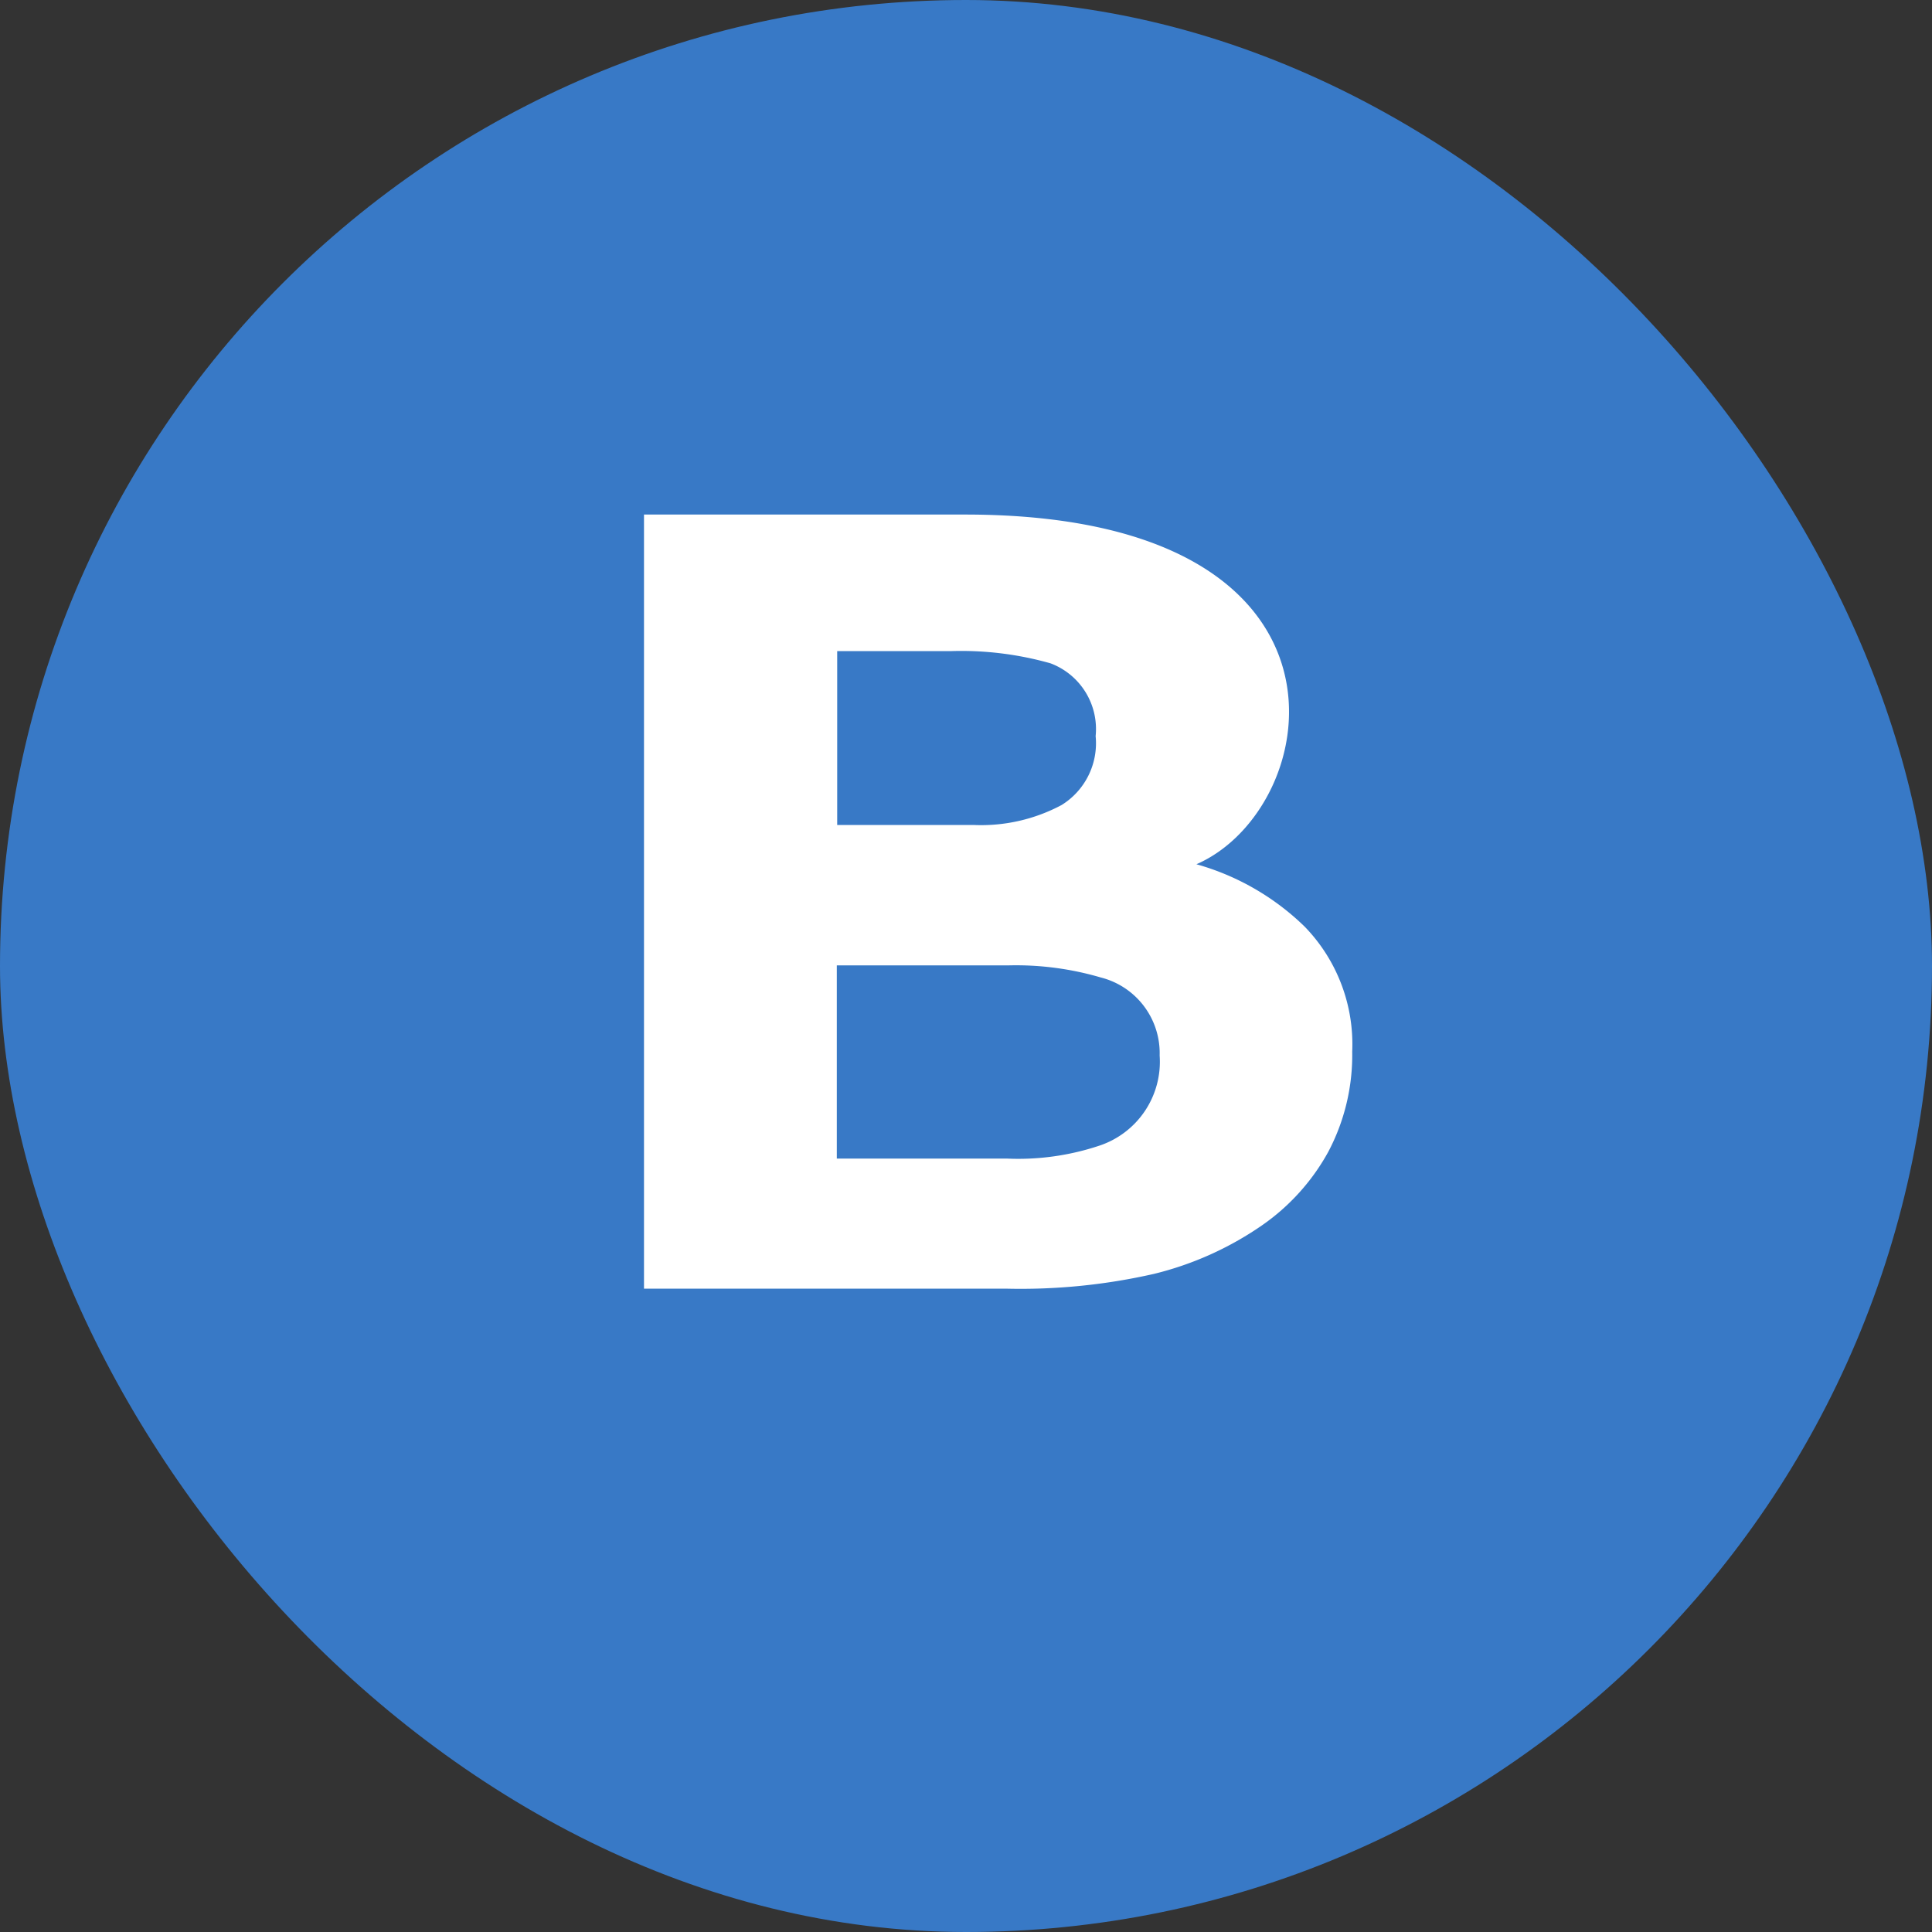
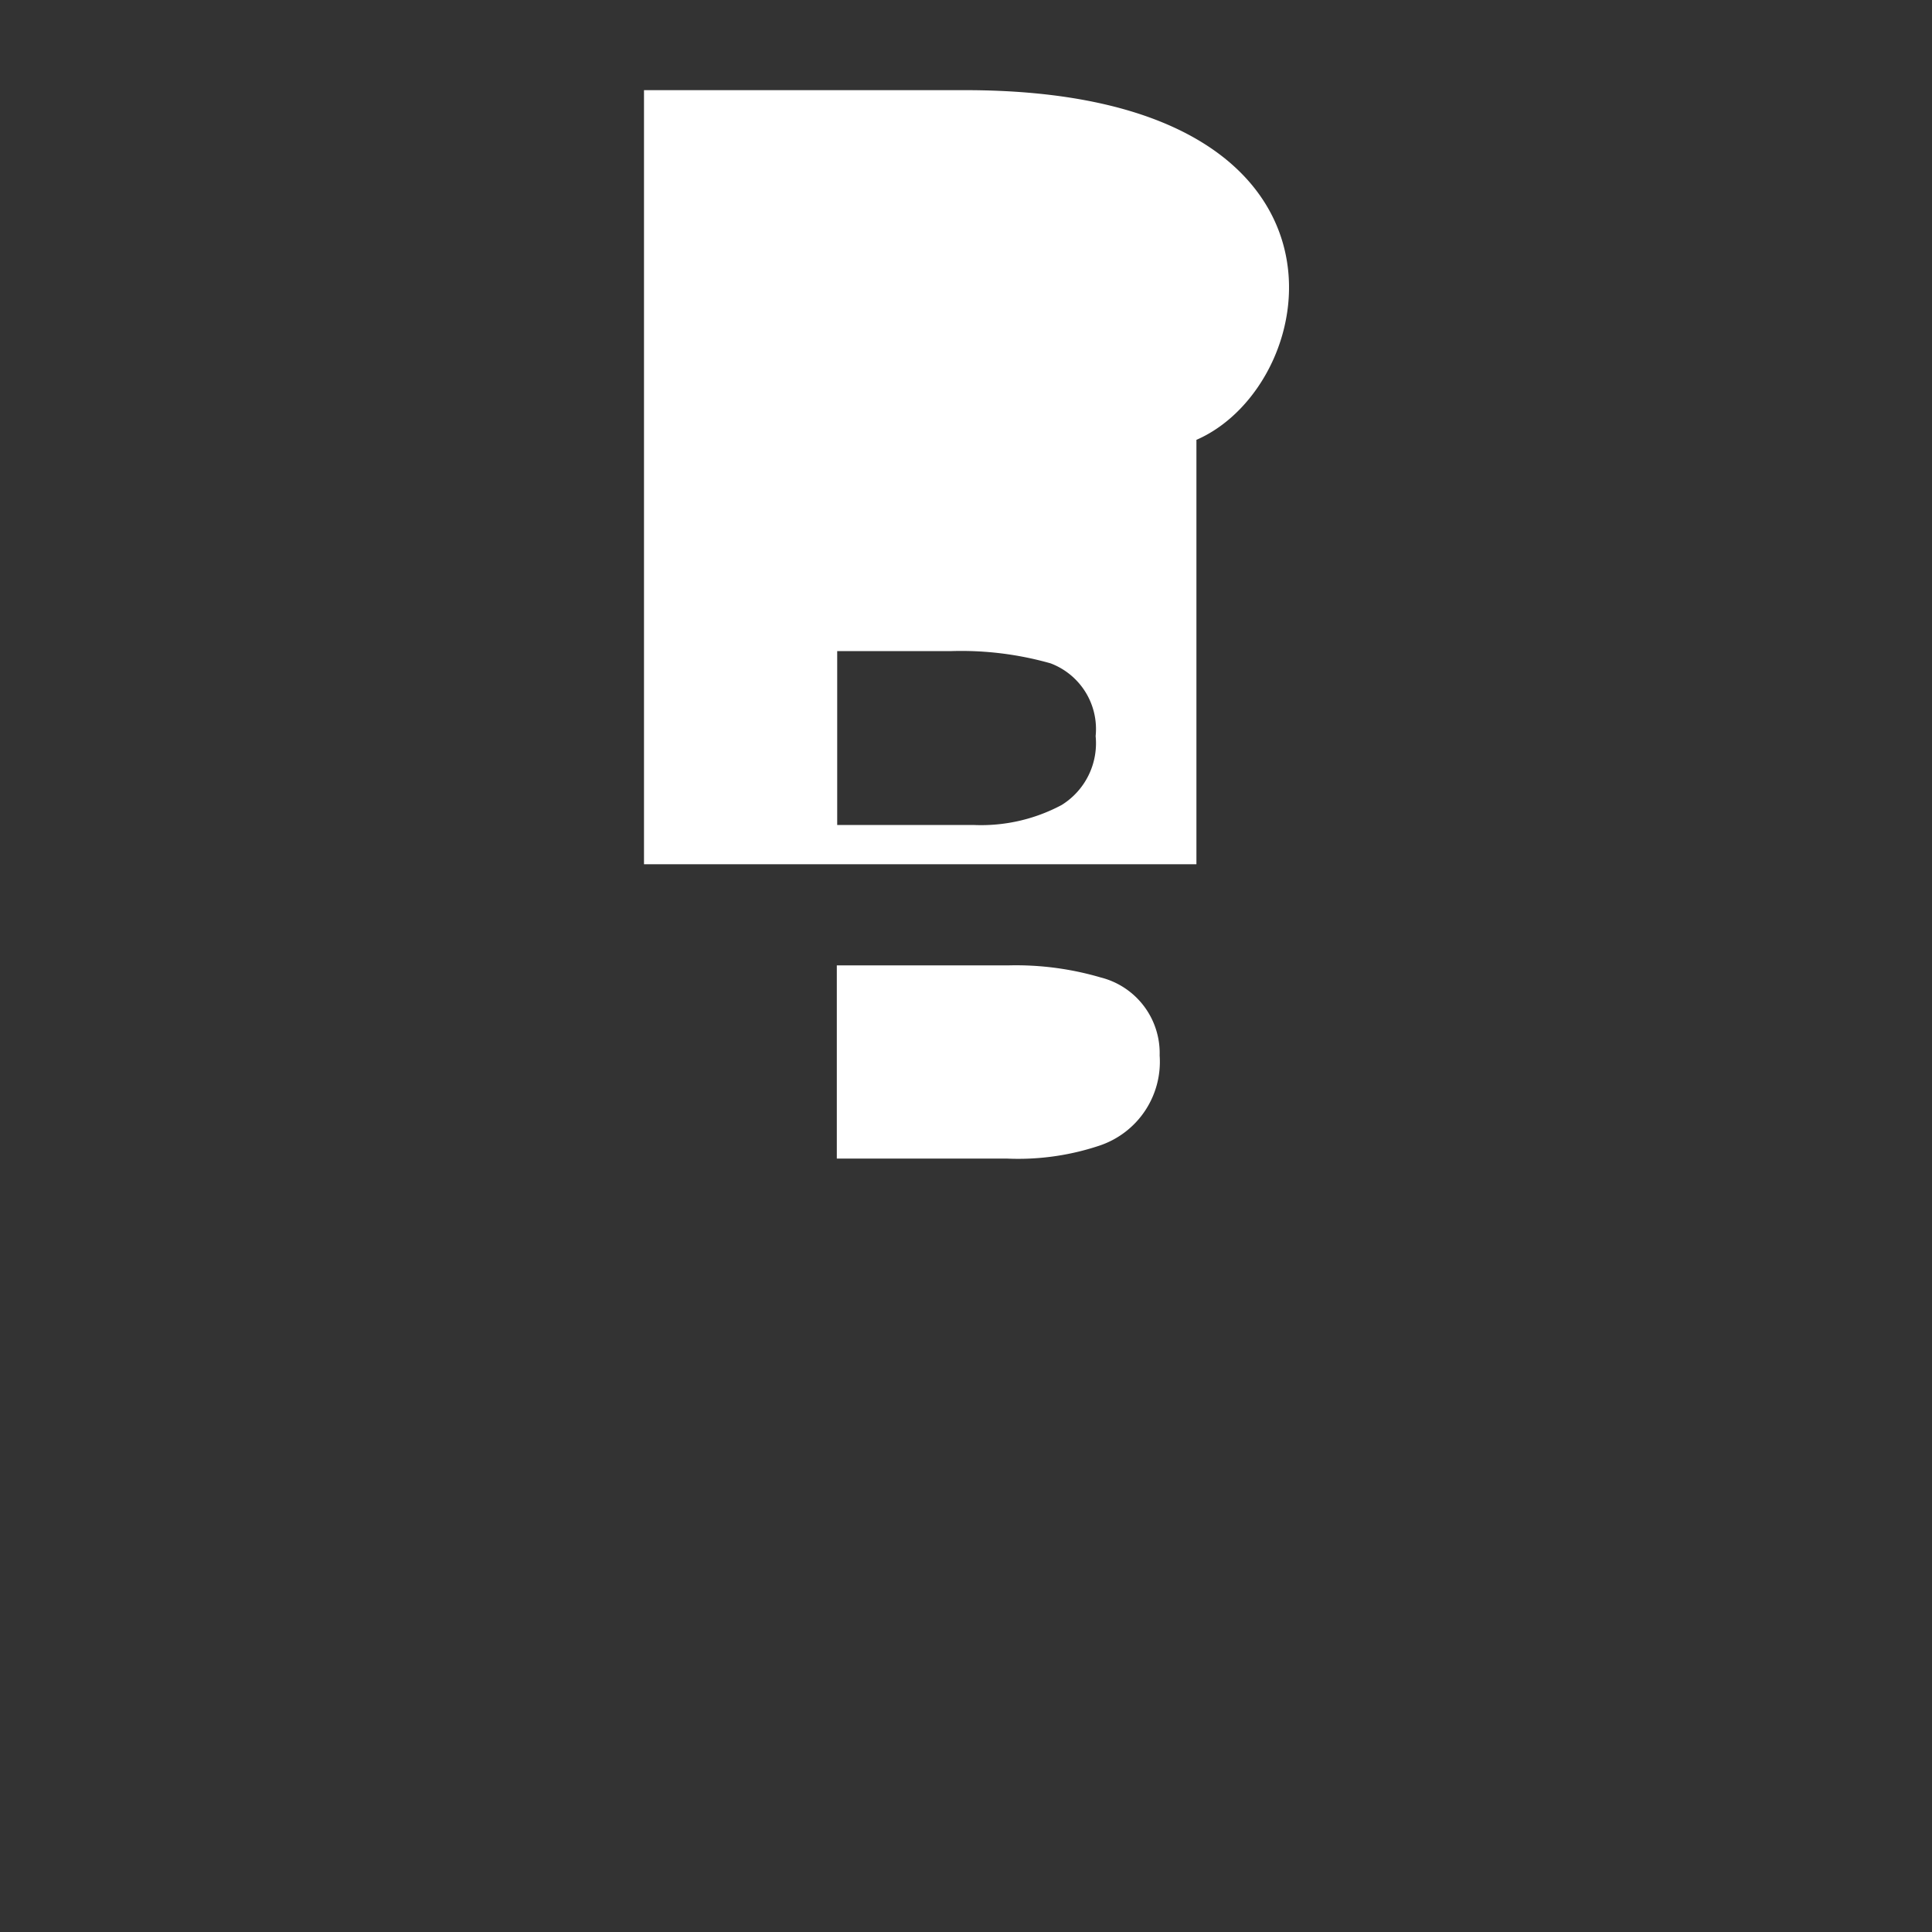
<svg xmlns="http://www.w3.org/2000/svg" id="vk" viewBox="0 0 30 30">
  <rect x="0" y="0" width="30" height="30" fill="#333333" stroke="none" />
  <defs>
    <style>.cls-1{fill:#3879c6}.cls-2{fill:#fff;fill-rule:evenodd}</style>
  </defs>
-   <rect id="circle" class="cls-1" width="30" height="30" rx="15" ry="15" />
-   <path id="vk-2" data-name="vk" class="cls-2" d="M177.578 1402.42a3.925 3.925 0 0 1 1.682.97 2.621 2.621 0 0 1 .737 1.94 3.213 3.213 0 0 1-.374 1.56 3.356 3.356 0 0 1-1.031 1.14 5.051 5.051 0 0 1-1.67.75 9.334 9.334 0 0 1-2.31.23H169v-12.02h4.987c6.378 0 5.591 4.56 3.591 5.43zm-1.479 1.76a4.679 4.679 0 0 0-1.424-.19h-2.681v3h2.633a3.979 3.979 0 0 0 1.443-.2 1.373 1.373 0 0 0 .937-1.4 1.212 1.212 0 0 0-.907-1.21zm-.787-4.88a5.084 5.084 0 0 0-1.534-.19H172v2.7h2.112a2.654 2.654 0 0 0 1.373-.31 1.128 1.128 0 0 0 .528-1.07 1.09 1.09 0 0 0-.701-1.13z" transform="translate(-159 -1389)" />
+   <path id="vk-2" data-name="vk" class="cls-2" d="M177.578 1402.42H169v-12.02h4.987c6.378 0 5.591 4.56 3.591 5.43zm-1.479 1.76a4.679 4.679 0 0 0-1.424-.19h-2.681v3h2.633a3.979 3.979 0 0 0 1.443-.2 1.373 1.373 0 0 0 .937-1.4 1.212 1.212 0 0 0-.907-1.21zm-.787-4.88a5.084 5.084 0 0 0-1.534-.19H172v2.7h2.112a2.654 2.654 0 0 0 1.373-.31 1.128 1.128 0 0 0 .528-1.07 1.09 1.09 0 0 0-.701-1.13z" transform="translate(-159 -1389)" />
</svg>